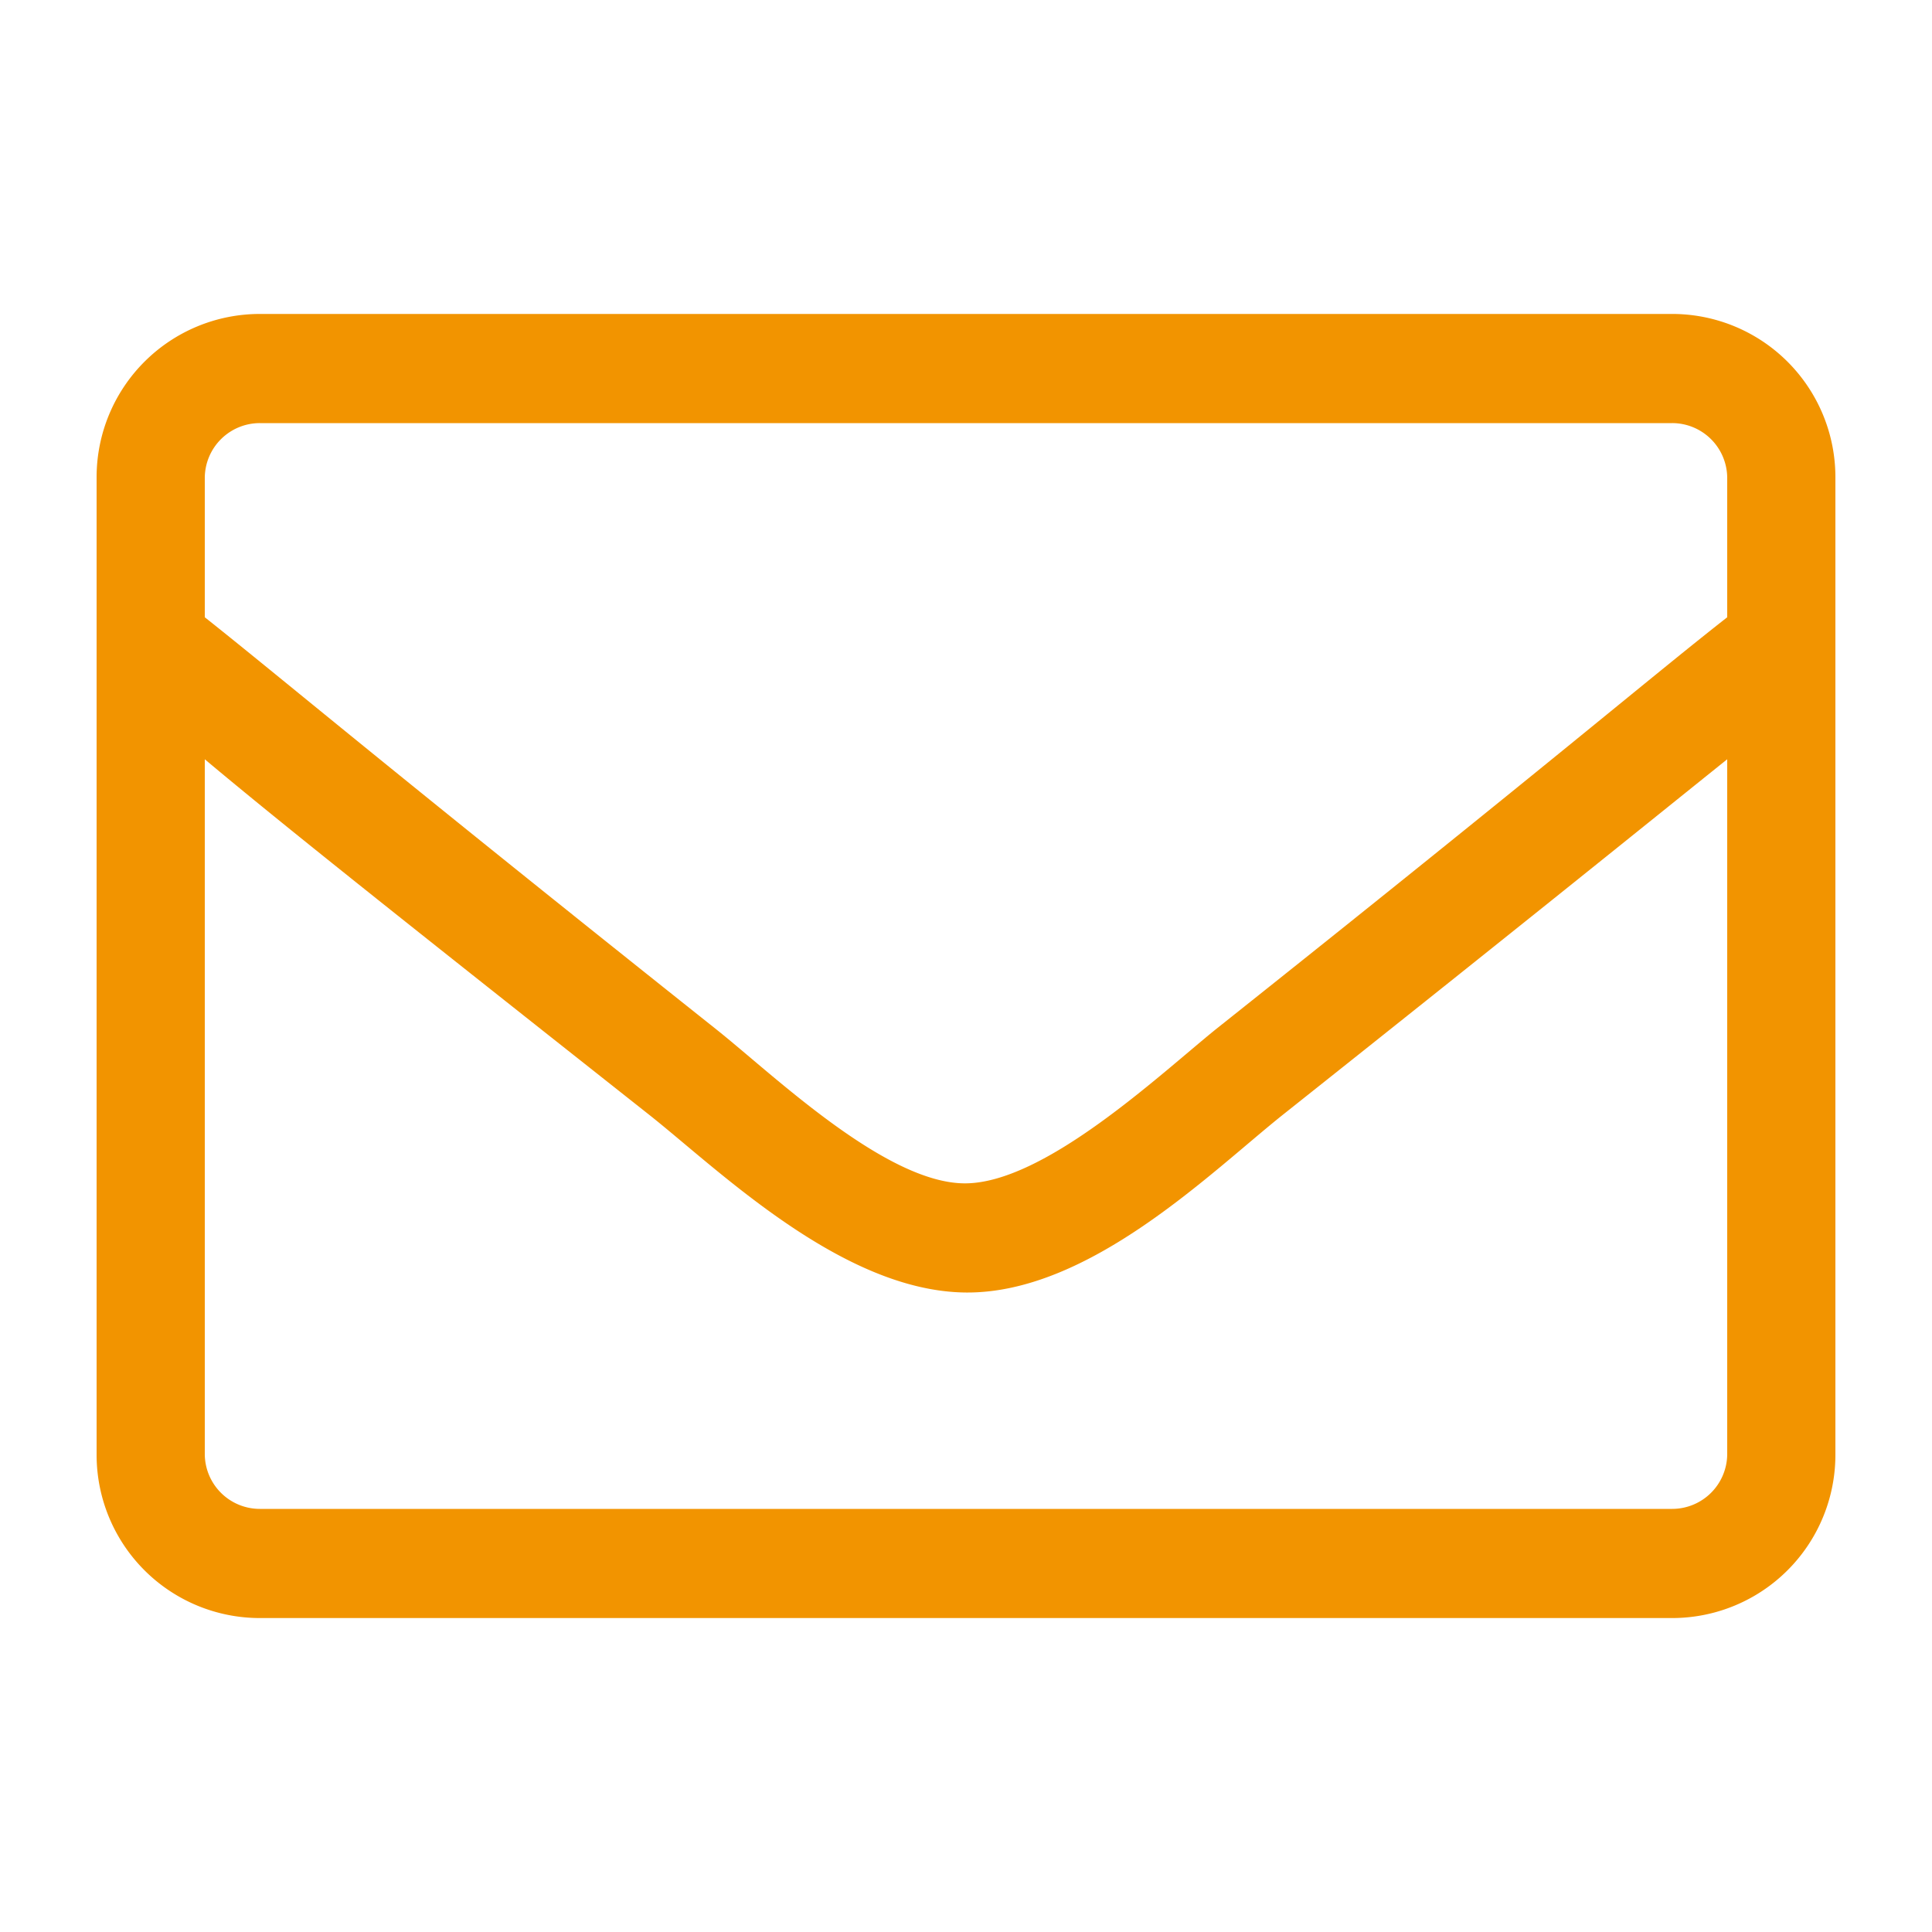
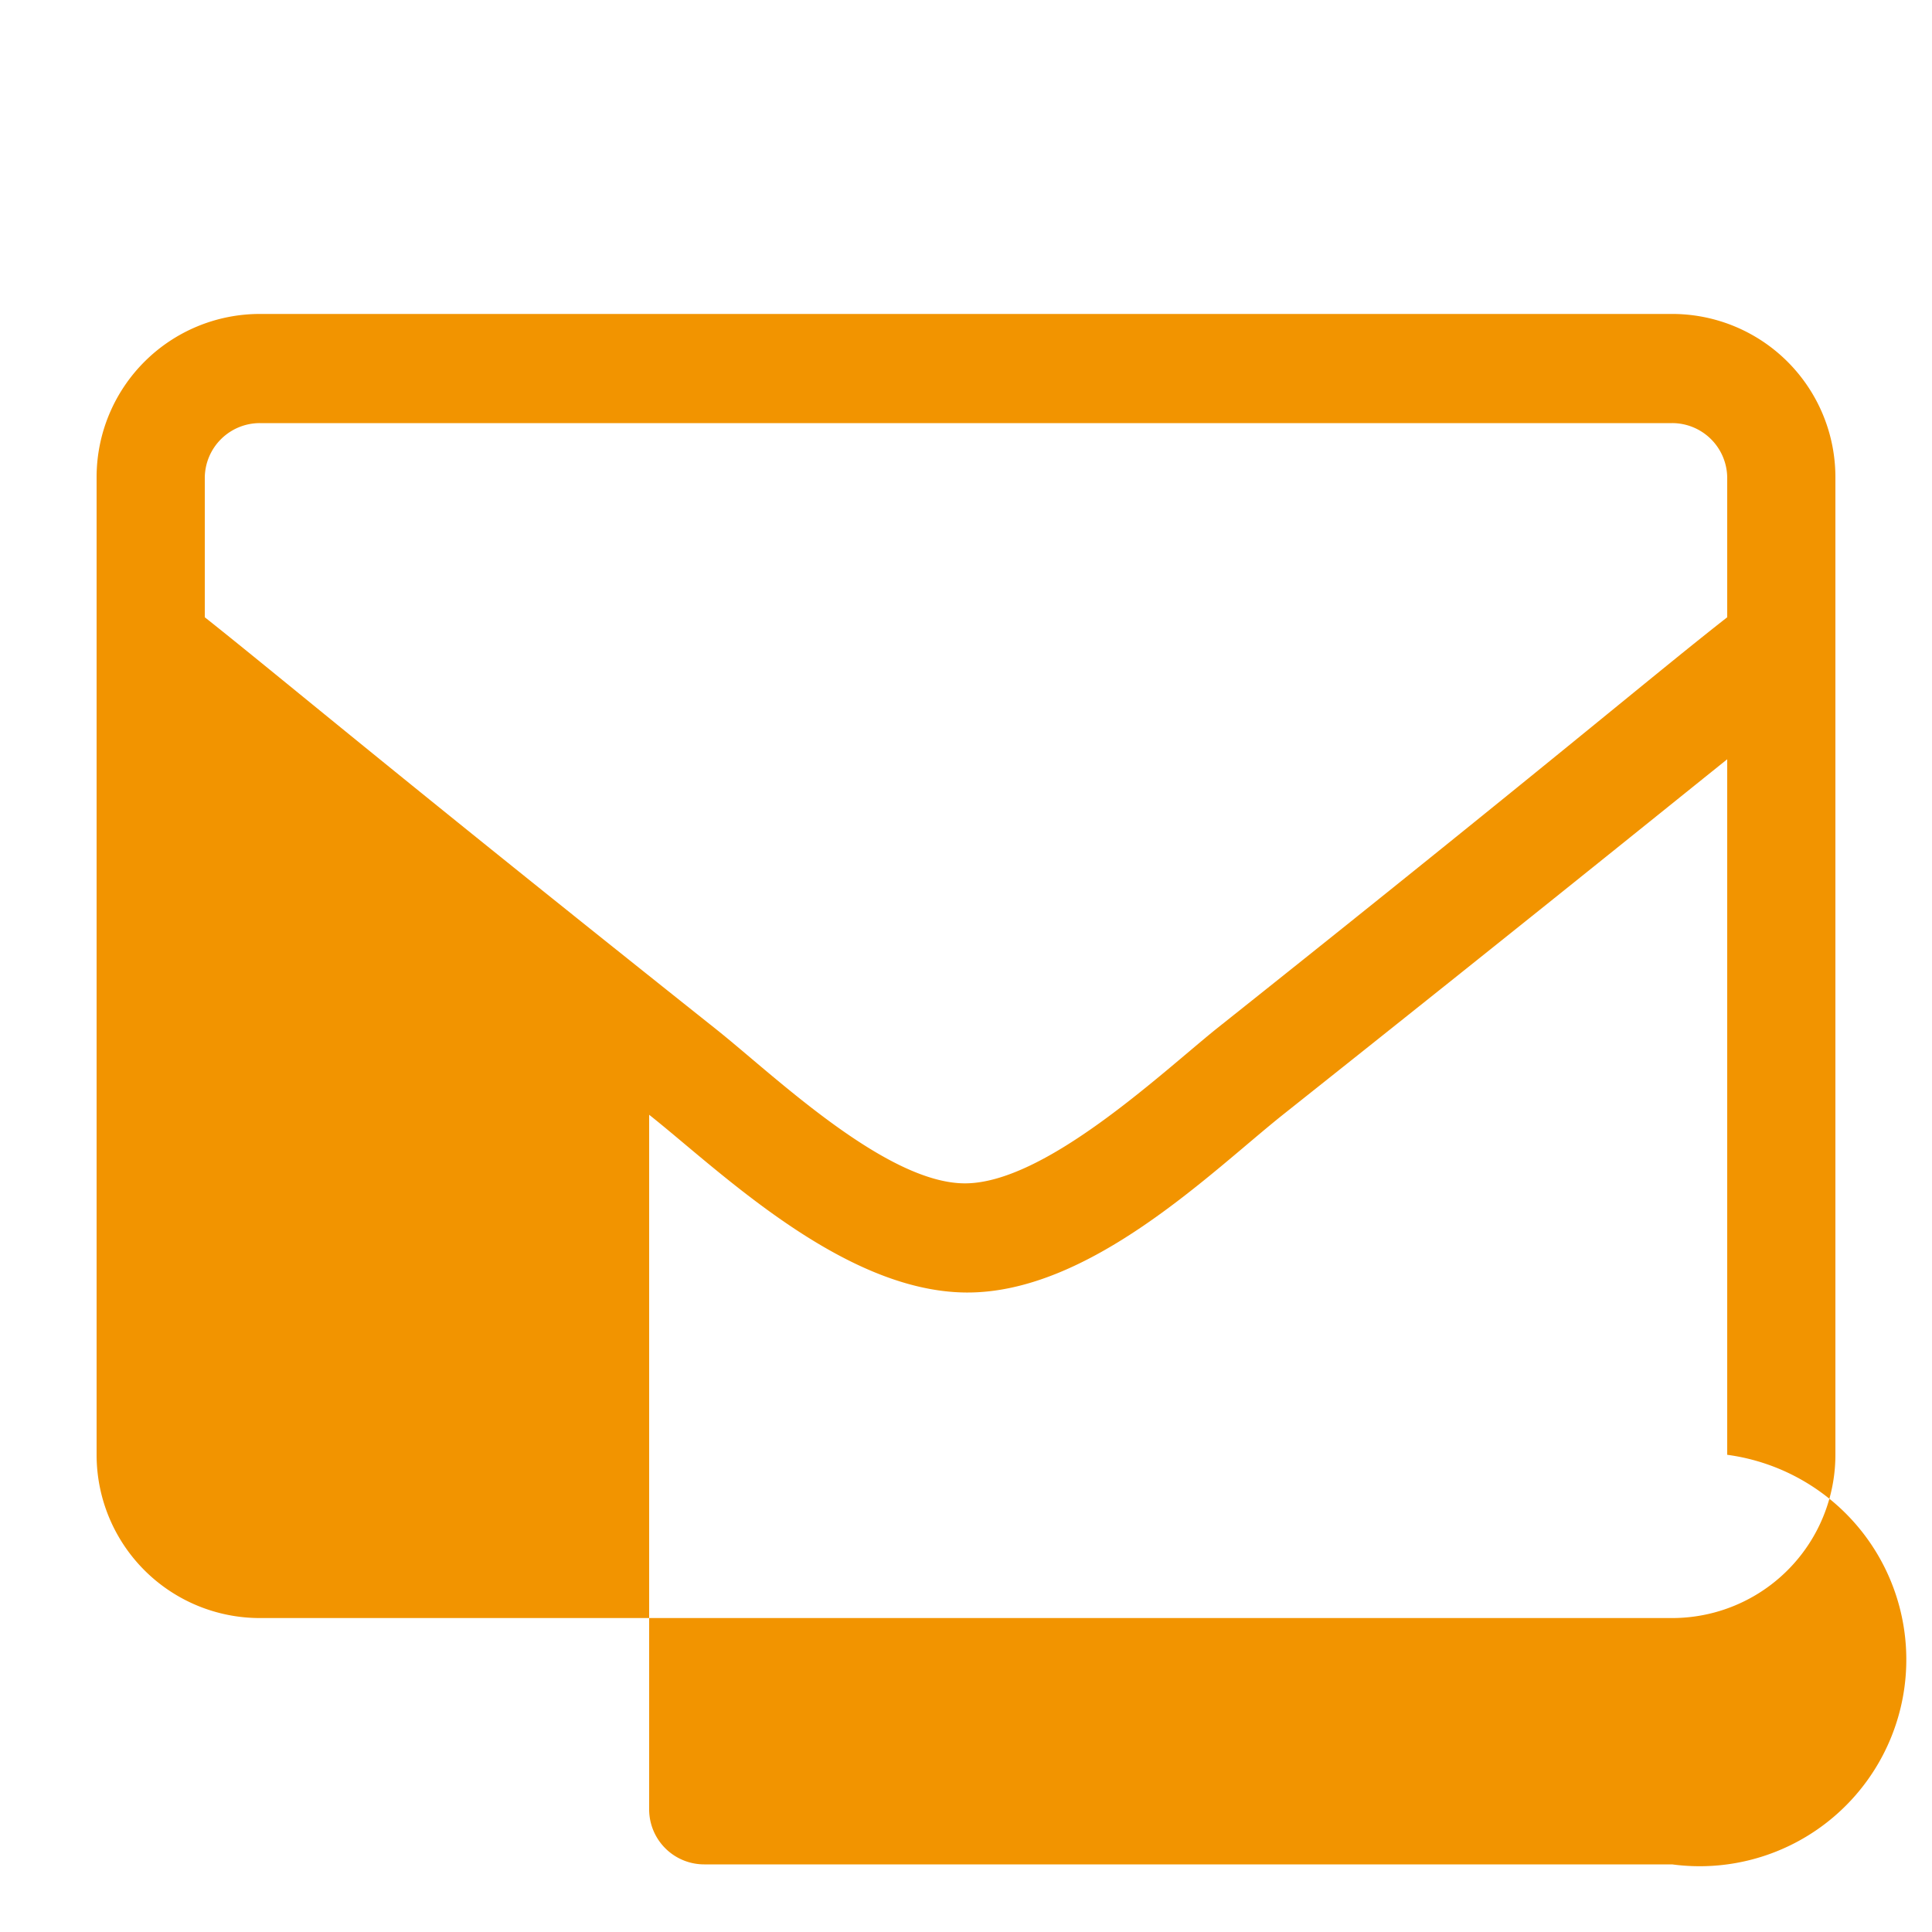
<svg xmlns="http://www.w3.org/2000/svg" id="Icons_Path" data-name="Icons Path" viewBox="0 0 20 20">
  <defs>
    <style>.cls-1{fill:#f29400;}</style>
  </defs>
-   <path class="cls-1" d="M19,4.94V15.06a1.69,1.69,0,0,1-1.69,1.69H2.69A1.69,1.69,0,0,1,1,15.06V4.94A1.69,1.69,0,0,1,2.69,3.25H17.31A1.69,1.69,0,0,1,19,4.94Zm-16.88,0V6.39C2.89,7,4,7.94,7.42,10.66c.59.47,1.76,1.6,2.58,1.59s2-1.12,2.58-1.59C16,7.94,17.1,7,17.88,6.39V4.94a.57.57,0,0,0-.57-.56H2.69A.57.57,0,0,0,2.12,4.94ZM17.88,15.06V7.86c-.81.65-2.07,1.67-4.6,3.68-.74.59-2,1.85-3.28,1.84s-2.56-1.27-3.28-1.84c-2.53-2-3.79-3-4.6-3.68v7.2a.57.57,0,0,0,.57.56H17.31A.57.57,0,0,0,17.88,15.06Z" />
+   <path class="cls-1" d="M19,4.94V15.06a1.69,1.69,0,0,1-1.69,1.69H2.69A1.69,1.69,0,0,1,1,15.06V4.94A1.69,1.69,0,0,1,2.69,3.25H17.31A1.69,1.69,0,0,1,19,4.94Zm-16.88,0V6.39C2.89,7,4,7.94,7.42,10.66c.59.47,1.76,1.6,2.58,1.59s2-1.12,2.58-1.59C16,7.94,17.1,7,17.88,6.39V4.94a.57.57,0,0,0-.57-.56H2.69A.57.57,0,0,0,2.12,4.94ZM17.88,15.06V7.86c-.81.65-2.07,1.67-4.6,3.68-.74.59-2,1.85-3.28,1.84s-2.56-1.27-3.28-1.84v7.2a.57.57,0,0,0,.57.56H17.31A.57.57,0,0,0,17.88,15.06Z" />
</svg>